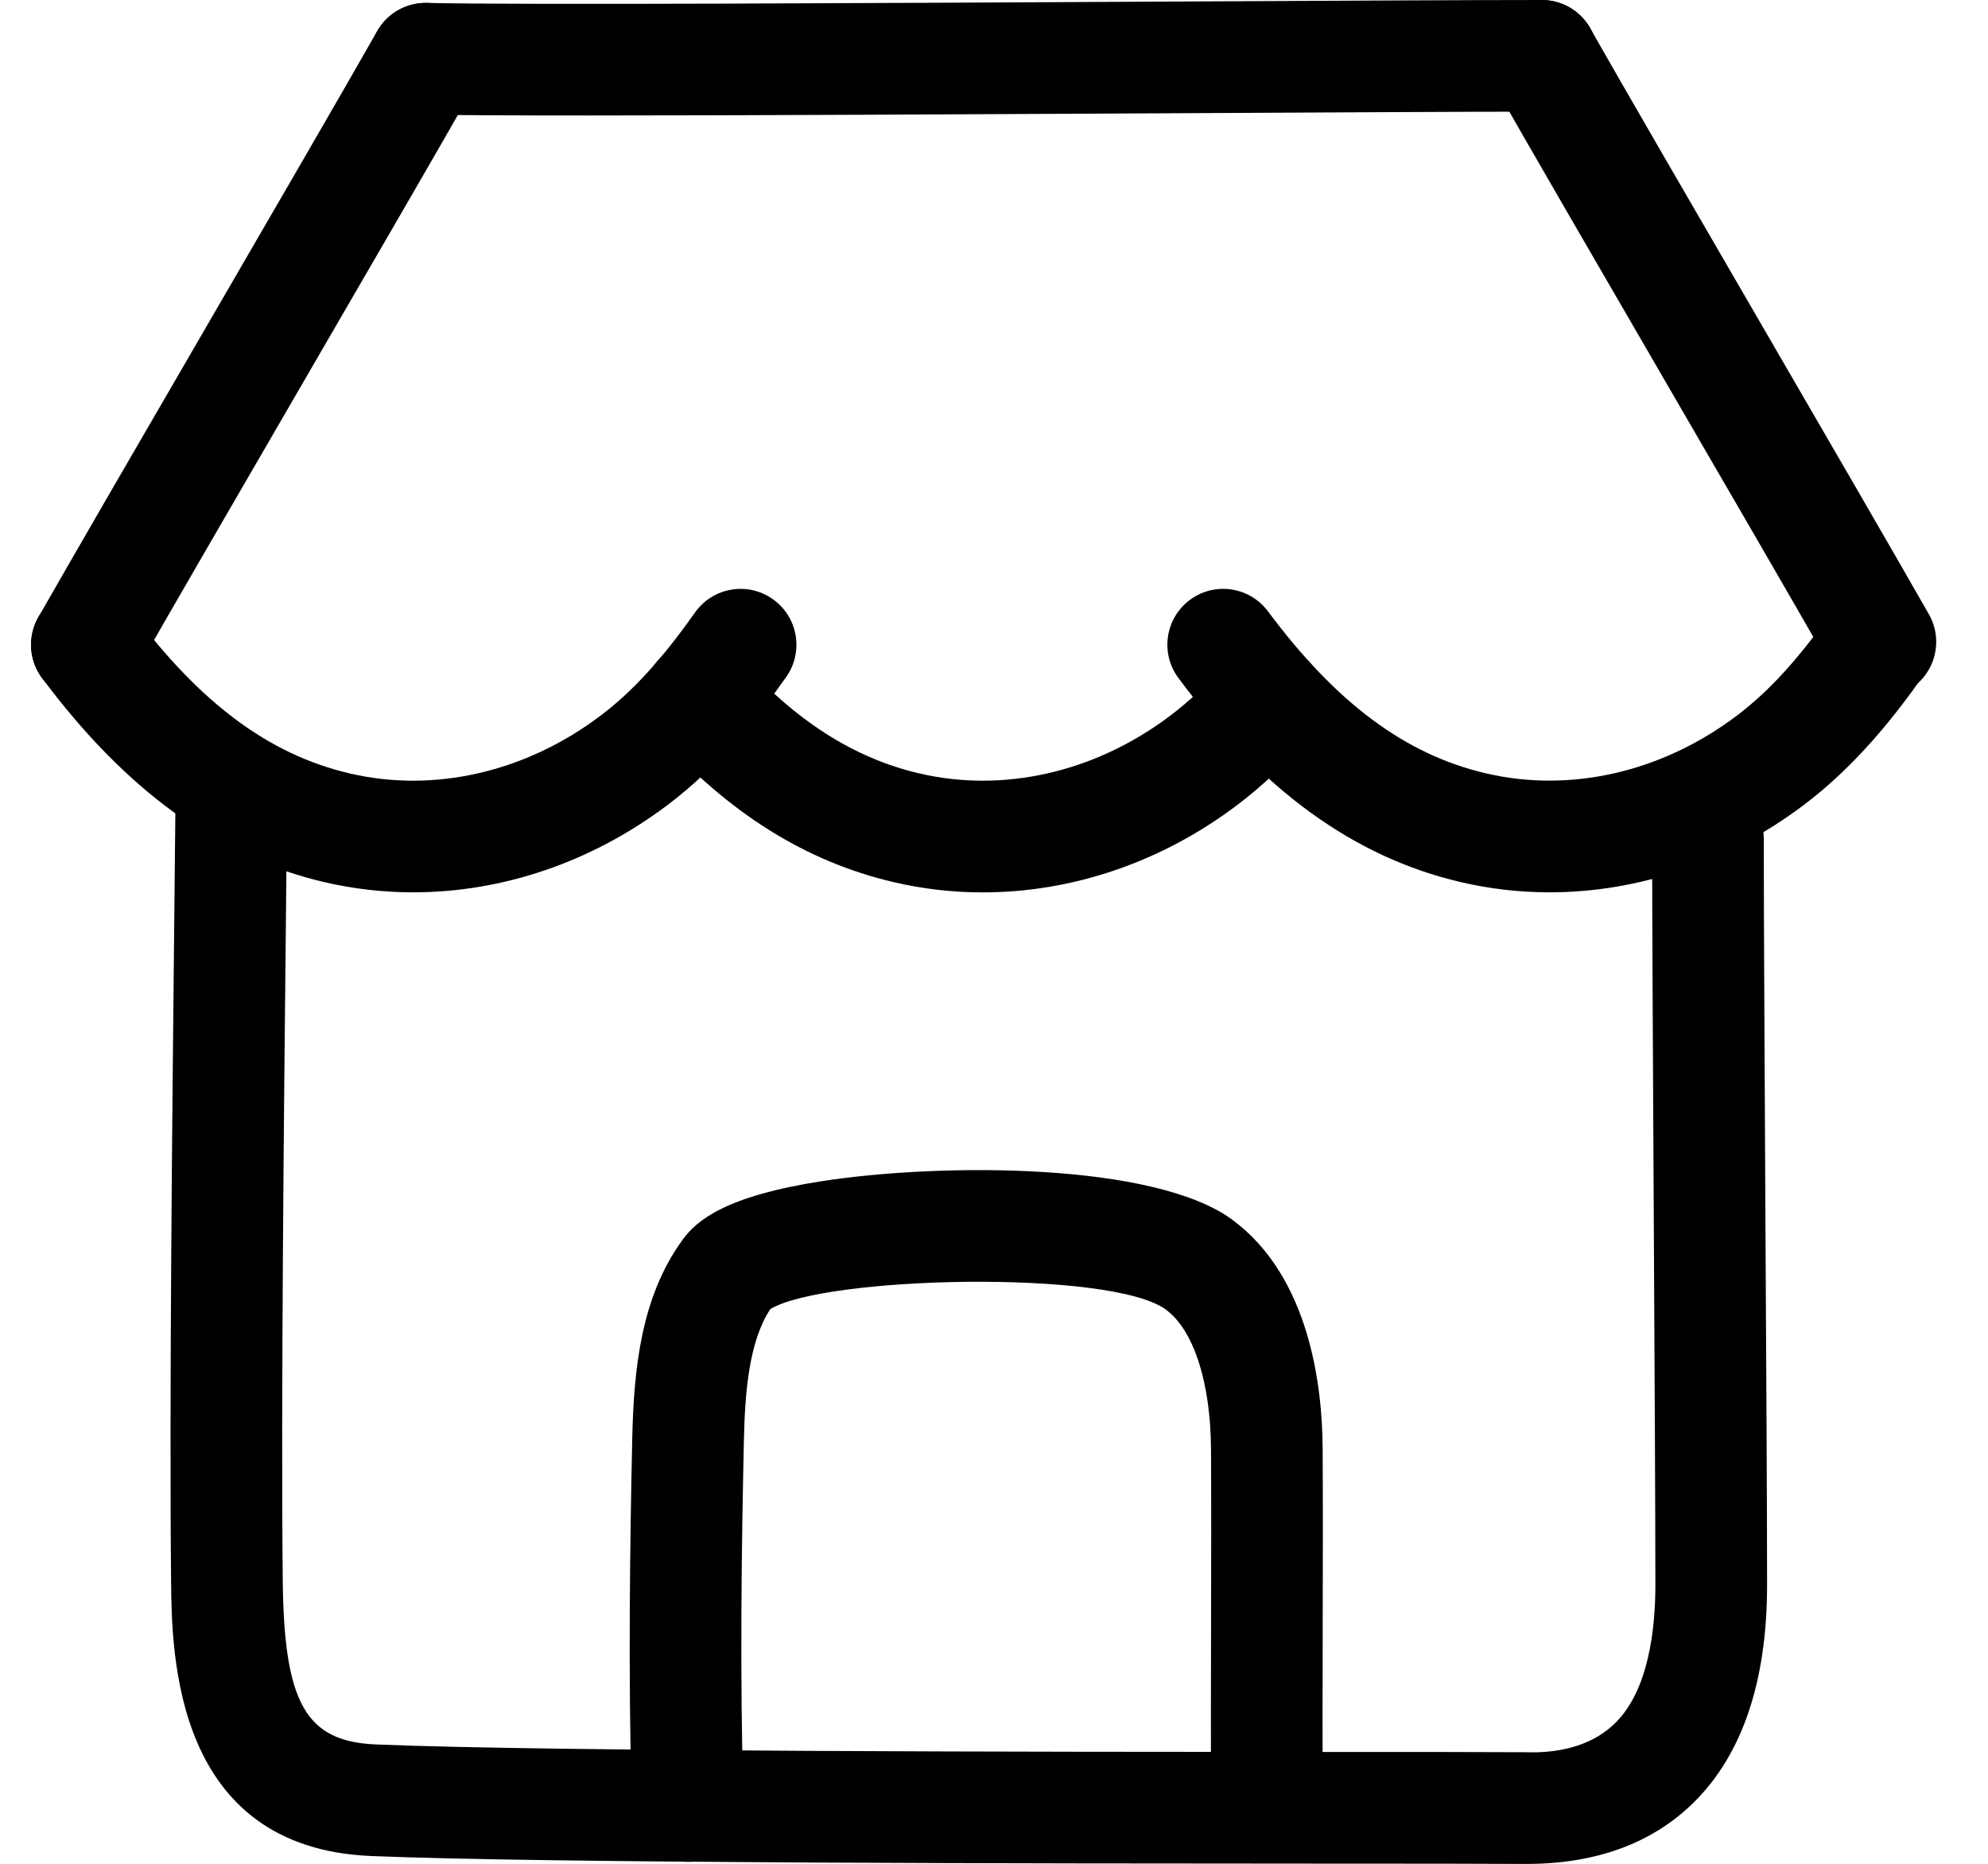
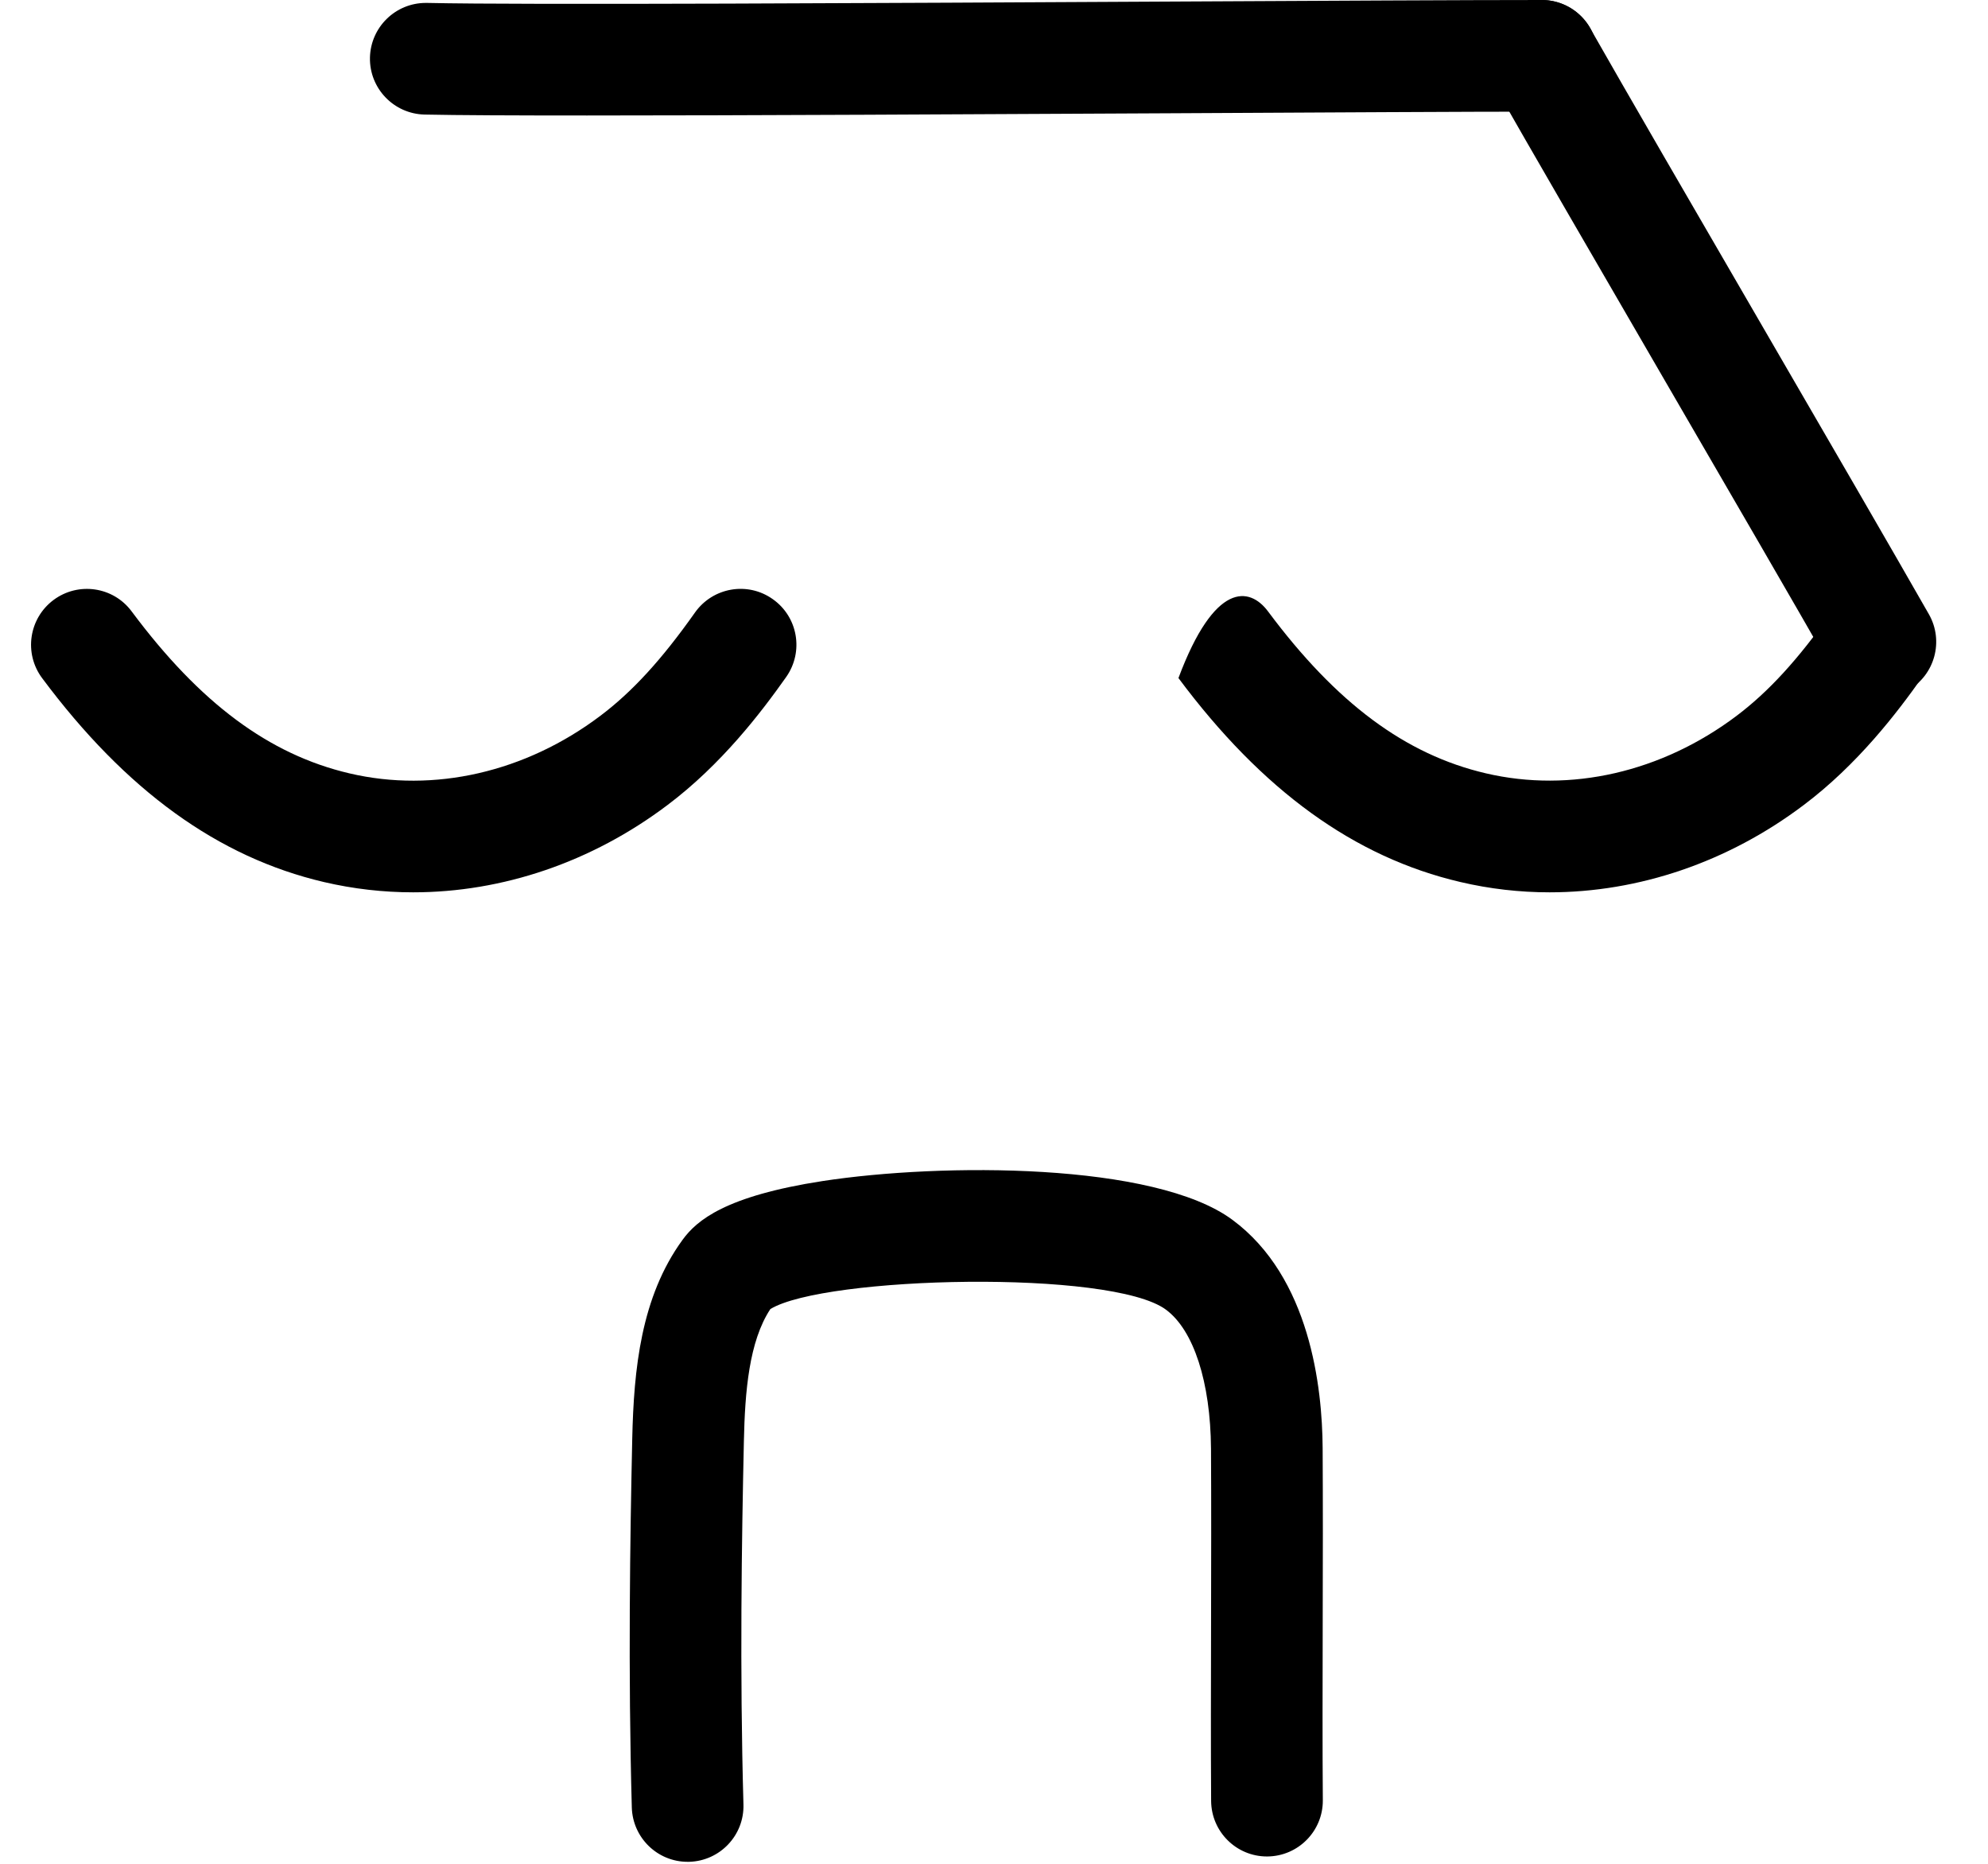
<svg xmlns="http://www.w3.org/2000/svg" fill="none" viewBox="0 0 32 30" height="30" width="32">
  <g id="Group 28">
    <g id="Group">
      <path fill="black" d="M6.65 14.363C6.169 14.363 5.688 14.308 5.216 14.198C3.511 13.799 2.027 12.725 0.678 10.915C0.381 10.516 0.464 9.954 0.862 9.657C1.26 9.361 1.823 9.442 2.119 9.841C3.219 11.318 4.332 12.145 5.624 12.448C6.987 12.768 8.459 12.43 9.662 11.523C10.177 11.135 10.648 10.622 11.187 9.859C11.474 9.454 12.034 9.356 12.439 9.644C12.845 9.93 12.941 10.49 12.655 10.897C12.251 11.469 11.613 12.305 10.743 12.959C9.523 13.879 8.086 14.363 6.65 14.363Z" id="Vector" />
    </g>
    <g id="Group_2">
-       <path fill="black" d="M24.942 14.363C24.461 14.363 23.98 14.308 23.507 14.197C21.802 13.799 20.317 12.724 18.969 10.914C18.672 10.516 18.755 9.953 19.152 9.657C19.551 9.359 20.113 9.443 20.41 9.84C21.51 11.318 22.623 12.145 23.915 12.447C25.28 12.767 26.748 12.429 27.952 11.523C28.467 11.134 28.938 10.622 29.477 9.858C29.763 9.454 30.323 9.357 30.73 9.643C31.135 9.929 31.232 10.49 30.944 10.896C30.54 11.469 29.902 12.305 29.032 12.959C27.814 13.878 26.377 14.363 24.942 14.363Z" id="Vector_2" />
+       <path fill="black" d="M24.942 14.363C24.461 14.363 23.98 14.308 23.507 14.197C21.802 13.799 20.317 12.724 18.969 10.914C19.551 9.359 20.113 9.443 20.41 9.84C21.51 11.318 22.623 12.145 23.915 12.447C25.28 12.767 26.748 12.429 27.952 11.523C28.467 11.134 28.938 10.622 29.477 9.858C29.763 9.454 30.323 9.357 30.73 9.643C31.135 9.929 31.232 10.49 30.944 10.896C30.54 11.469 29.902 12.305 29.032 12.959C27.814 13.878 26.377 14.363 24.942 14.363Z" id="Vector_2" />
    </g>
    <g id="Group_3">
-       <path fill="black" d="M15.82 14.364C15.339 14.364 14.859 14.31 14.385 14.199C12.974 13.869 11.734 13.094 10.594 11.829C10.261 11.461 10.291 10.892 10.659 10.56C11.028 10.226 11.596 10.257 11.928 10.625C12.814 11.608 13.752 12.205 14.794 12.448C16.157 12.768 17.629 12.43 18.831 11.524C19.138 11.294 19.431 11.015 19.73 10.67C20.053 10.293 20.624 10.254 20.997 10.578C21.373 10.903 21.413 11.471 21.089 11.845C20.705 12.288 20.32 12.652 19.912 12.96C18.694 13.88 17.257 14.364 15.82 14.364Z" id="Vector_3" />
-     </g>
+       </g>
    <g id="Group_4">
      <path fill="black" d="M9.45 1.859C8.271 1.859 7.344 1.855 6.835 1.844C6.339 1.833 5.945 1.423 5.955 0.927C5.966 0.437 6.366 0.047 6.854 0.047C6.86 0.047 6.867 0.047 6.873 0.047C8.455 0.082 14.226 0.049 18.865 0.025C21.383 0.012 23.622 0 24.817 0C25.314 0 25.716 0.402 25.716 0.899C25.716 1.396 25.314 1.797 24.817 1.797C23.624 1.797 21.388 1.81 18.875 1.823C15.698 1.839 11.991 1.859 9.45 1.859Z" id="Vector_4" />
    </g>
    <g id="Group_5">
-       <path fill="black" d="M1.398 11.277C1.247 11.277 1.094 11.239 0.953 11.159C0.522 10.913 0.373 10.364 0.618 9.933C1.224 8.872 2.288 7.038 3.345 5.218C4.431 3.346 5.511 1.487 6.071 0.501C6.317 0.07 6.865 -0.081 7.297 0.164C7.729 0.41 7.879 0.959 7.634 1.389C7.072 2.379 5.99 4.243 4.9 6.12C3.846 7.937 2.784 9.766 2.18 10.824C2.014 11.115 1.71 11.277 1.398 11.277Z" id="Vector_5" />
-     </g>
+       </g>
    <g id="Group_6">
      <path fill="black" d="M30.27 11.23C29.957 11.23 29.654 11.067 29.489 10.777C28.894 9.735 27.855 7.945 26.816 6.156C25.711 4.251 24.604 2.345 24.034 1.342C23.788 0.912 23.939 0.362 24.371 0.117C24.805 -0.128 25.351 0.024 25.596 0.454C26.165 1.455 27.267 3.355 28.37 5.254C29.411 7.047 30.452 8.841 31.048 9.886C31.294 10.316 31.144 10.866 30.714 11.111C30.575 11.192 30.421 11.23 30.27 11.23Z" id="Vector_6" />
    </g>
    <g id="Group_7">
-       <path fill="black" d="M24.57 30.002C24.558 30.002 24.548 30.002 24.536 30.002C23.946 29.998 22.796 29.997 21.336 29.997C16.662 29.995 8.841 29.992 5.979 29.875C2.797 29.745 2.765 26.623 2.754 25.448C2.724 22.556 2.774 17.779 2.807 14.618L2.825 12.859C2.829 12.365 3.231 11.969 3.723 11.969C3.726 11.969 3.729 11.969 3.732 11.969C4.228 11.973 4.627 12.38 4.622 12.876L4.604 14.637C4.571 17.791 4.522 22.556 4.551 25.431C4.571 27.414 4.922 28.033 6.053 28.079C8.878 28.195 16.677 28.198 21.337 28.2C22.802 28.2 23.956 28.2 24.548 28.204C25.193 28.227 25.68 28.052 26.004 27.73C26.535 27.203 26.646 26.232 26.646 25.511C26.646 24.369 26.633 21.98 26.62 19.582C26.607 17.123 26.593 14.653 26.594 13.507C26.594 13.01 26.997 12.609 27.493 12.609C27.99 12.609 28.391 13.011 28.391 13.507C28.39 14.651 28.405 17.117 28.417 19.572C28.431 21.974 28.444 24.367 28.444 25.51C28.444 27.055 28.05 28.23 27.272 29.004C26.605 29.666 25.697 30.002 24.57 30.002Z" id="Vector_7" />
-     </g>
+       </g>
    <g id="Group_8">
      <path fill="black" d="M11.068 29.968C10.583 29.968 10.184 29.581 10.17 29.093C10.109 26.892 10.142 24.763 10.177 23.156C10.202 22.038 10.317 20.877 10.985 19.959C11.214 19.642 11.678 19.251 13.243 19.01C15.163 18.716 18.587 18.709 19.837 19.634C21.088 20.558 21.284 22.331 21.29 23.307C21.295 24.188 21.294 25.155 21.291 26.12C21.289 27.106 21.286 28.09 21.293 28.977C21.296 29.474 20.896 29.878 20.4 29.882C20.398 29.882 20.396 29.882 20.394 29.882C19.9 29.882 19.499 29.483 19.495 28.989C19.489 28.098 19.492 27.108 19.494 26.117C19.496 25.158 19.498 24.195 19.493 23.318C19.485 22.248 19.215 21.41 18.767 21.08C17.888 20.429 13.268 20.54 12.4 21.071C12.057 21.591 11.991 22.399 11.974 23.196C11.939 24.783 11.906 26.882 11.967 29.045C11.981 29.541 11.59 29.954 11.093 29.968C11.085 29.968 11.076 29.968 11.068 29.968Z" id="Vector_8" />
    </g>
  </g>
</svg>